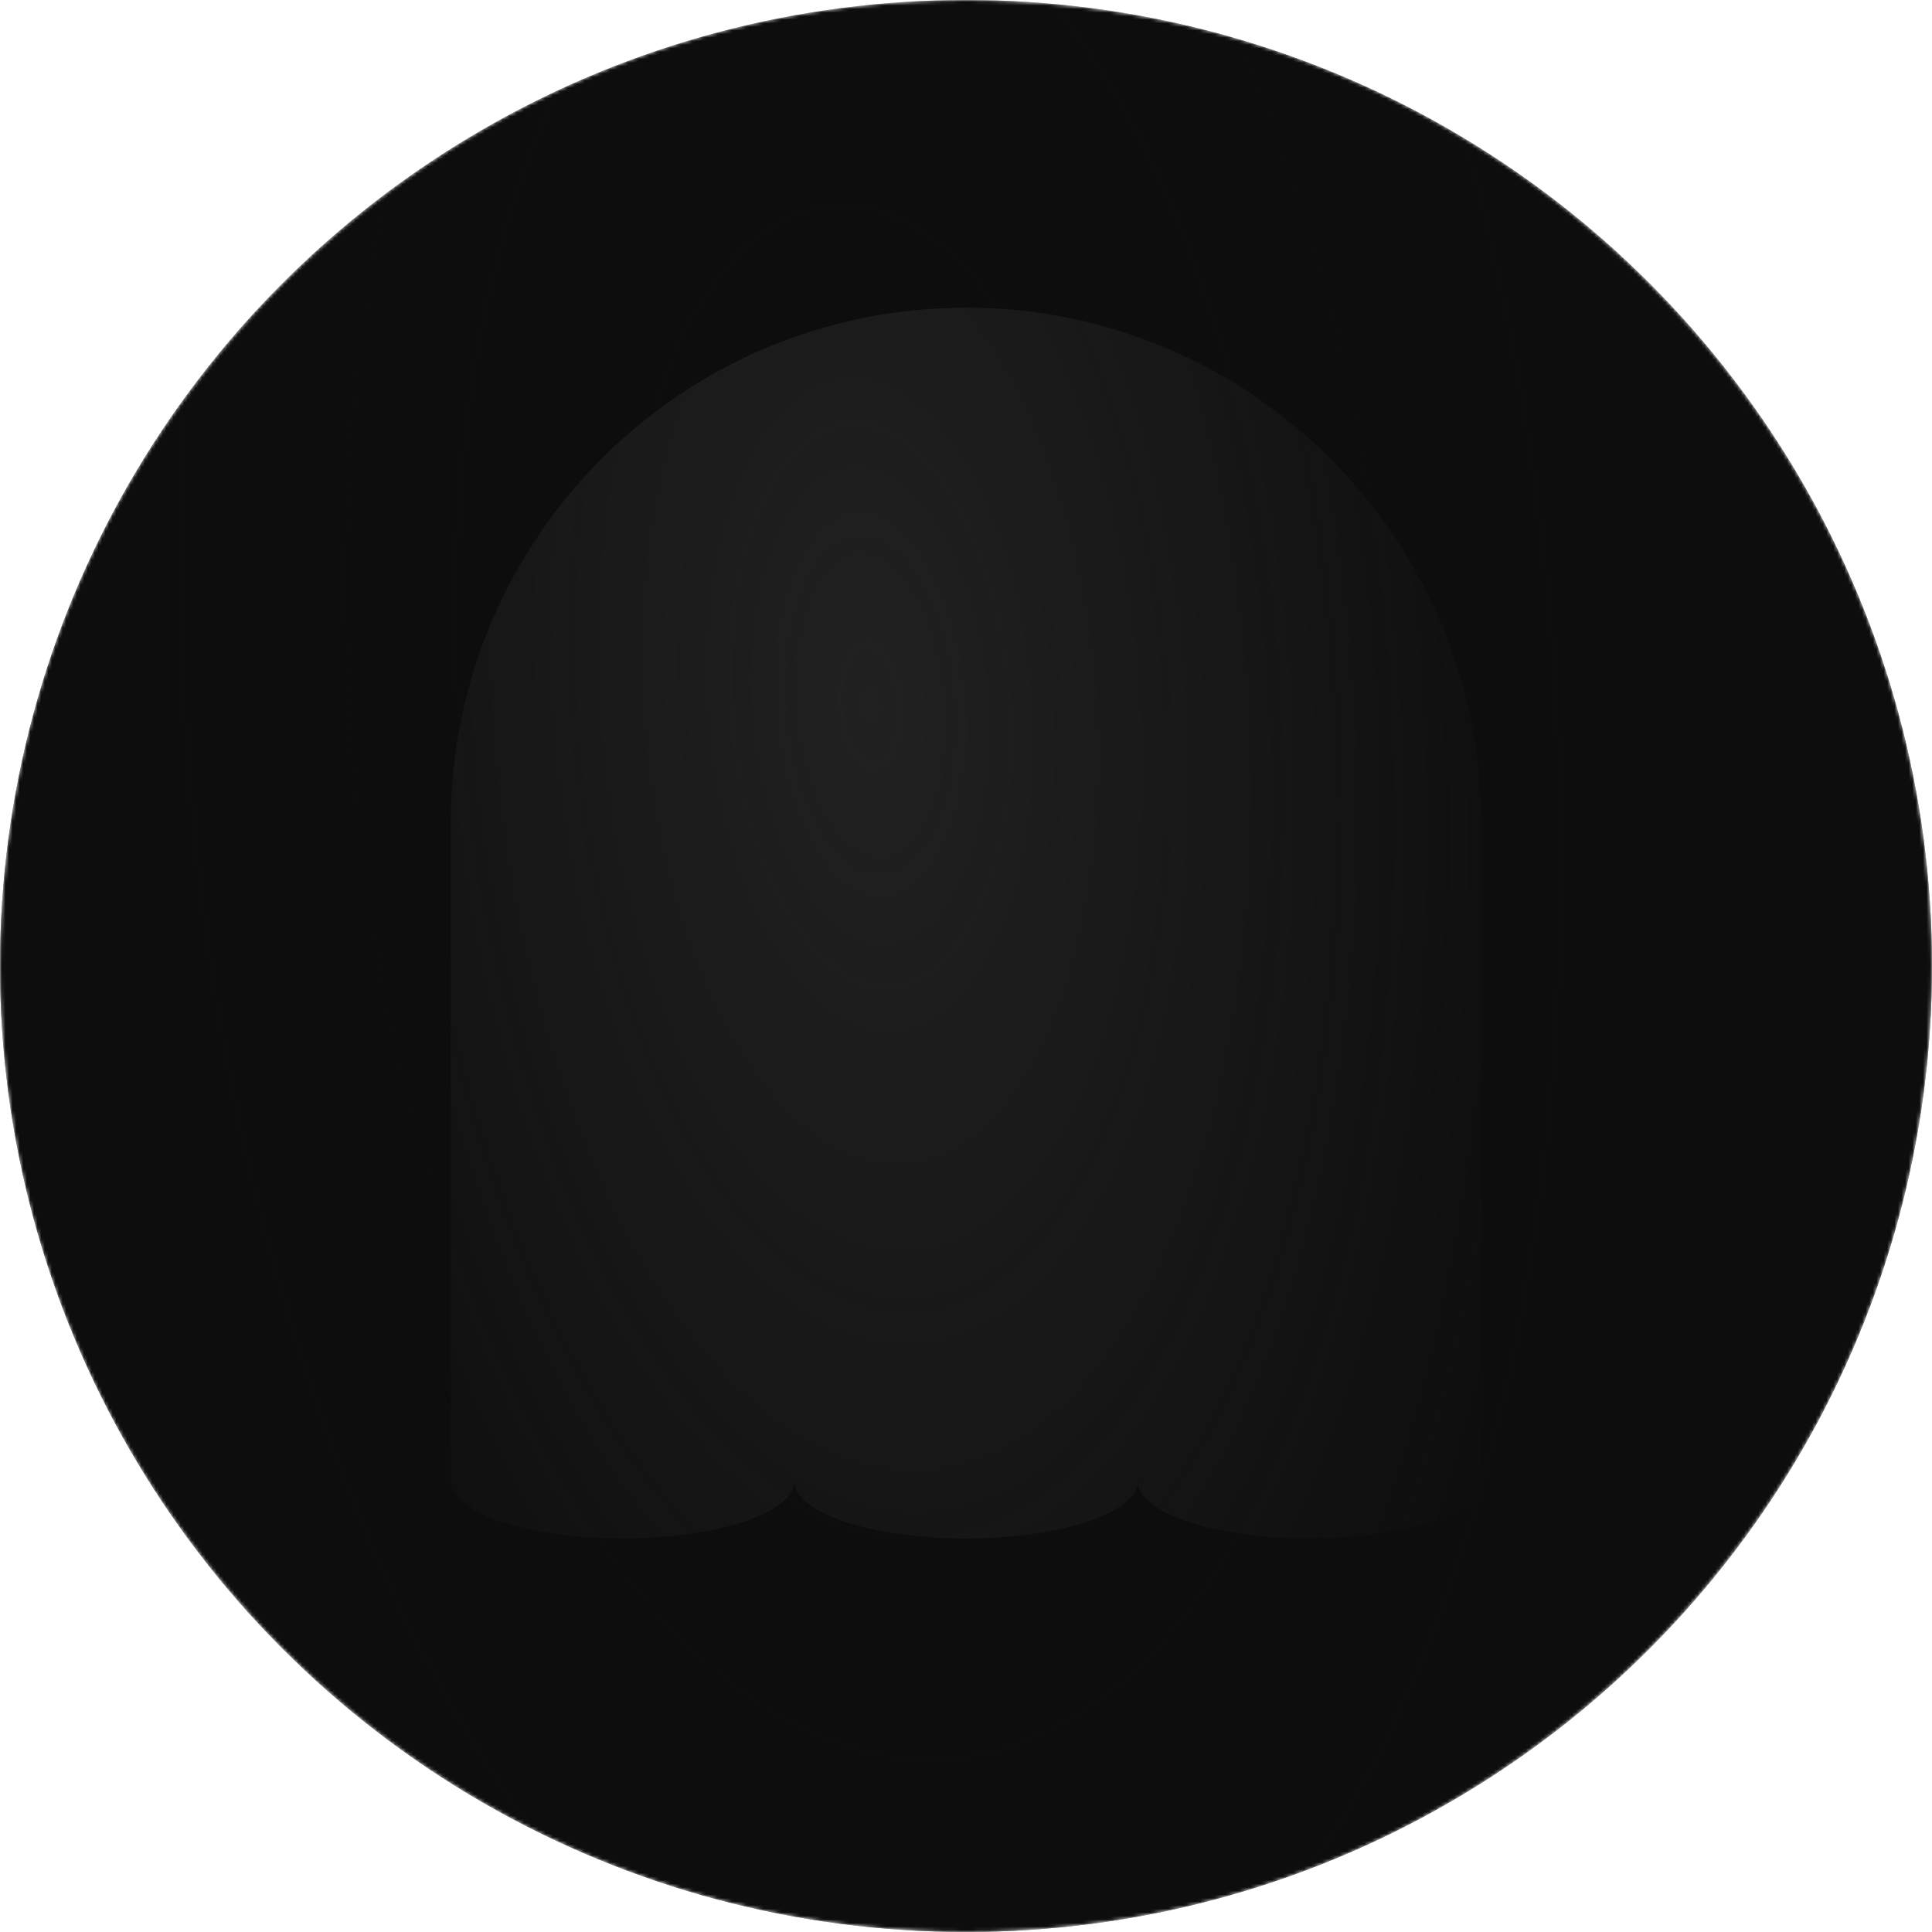
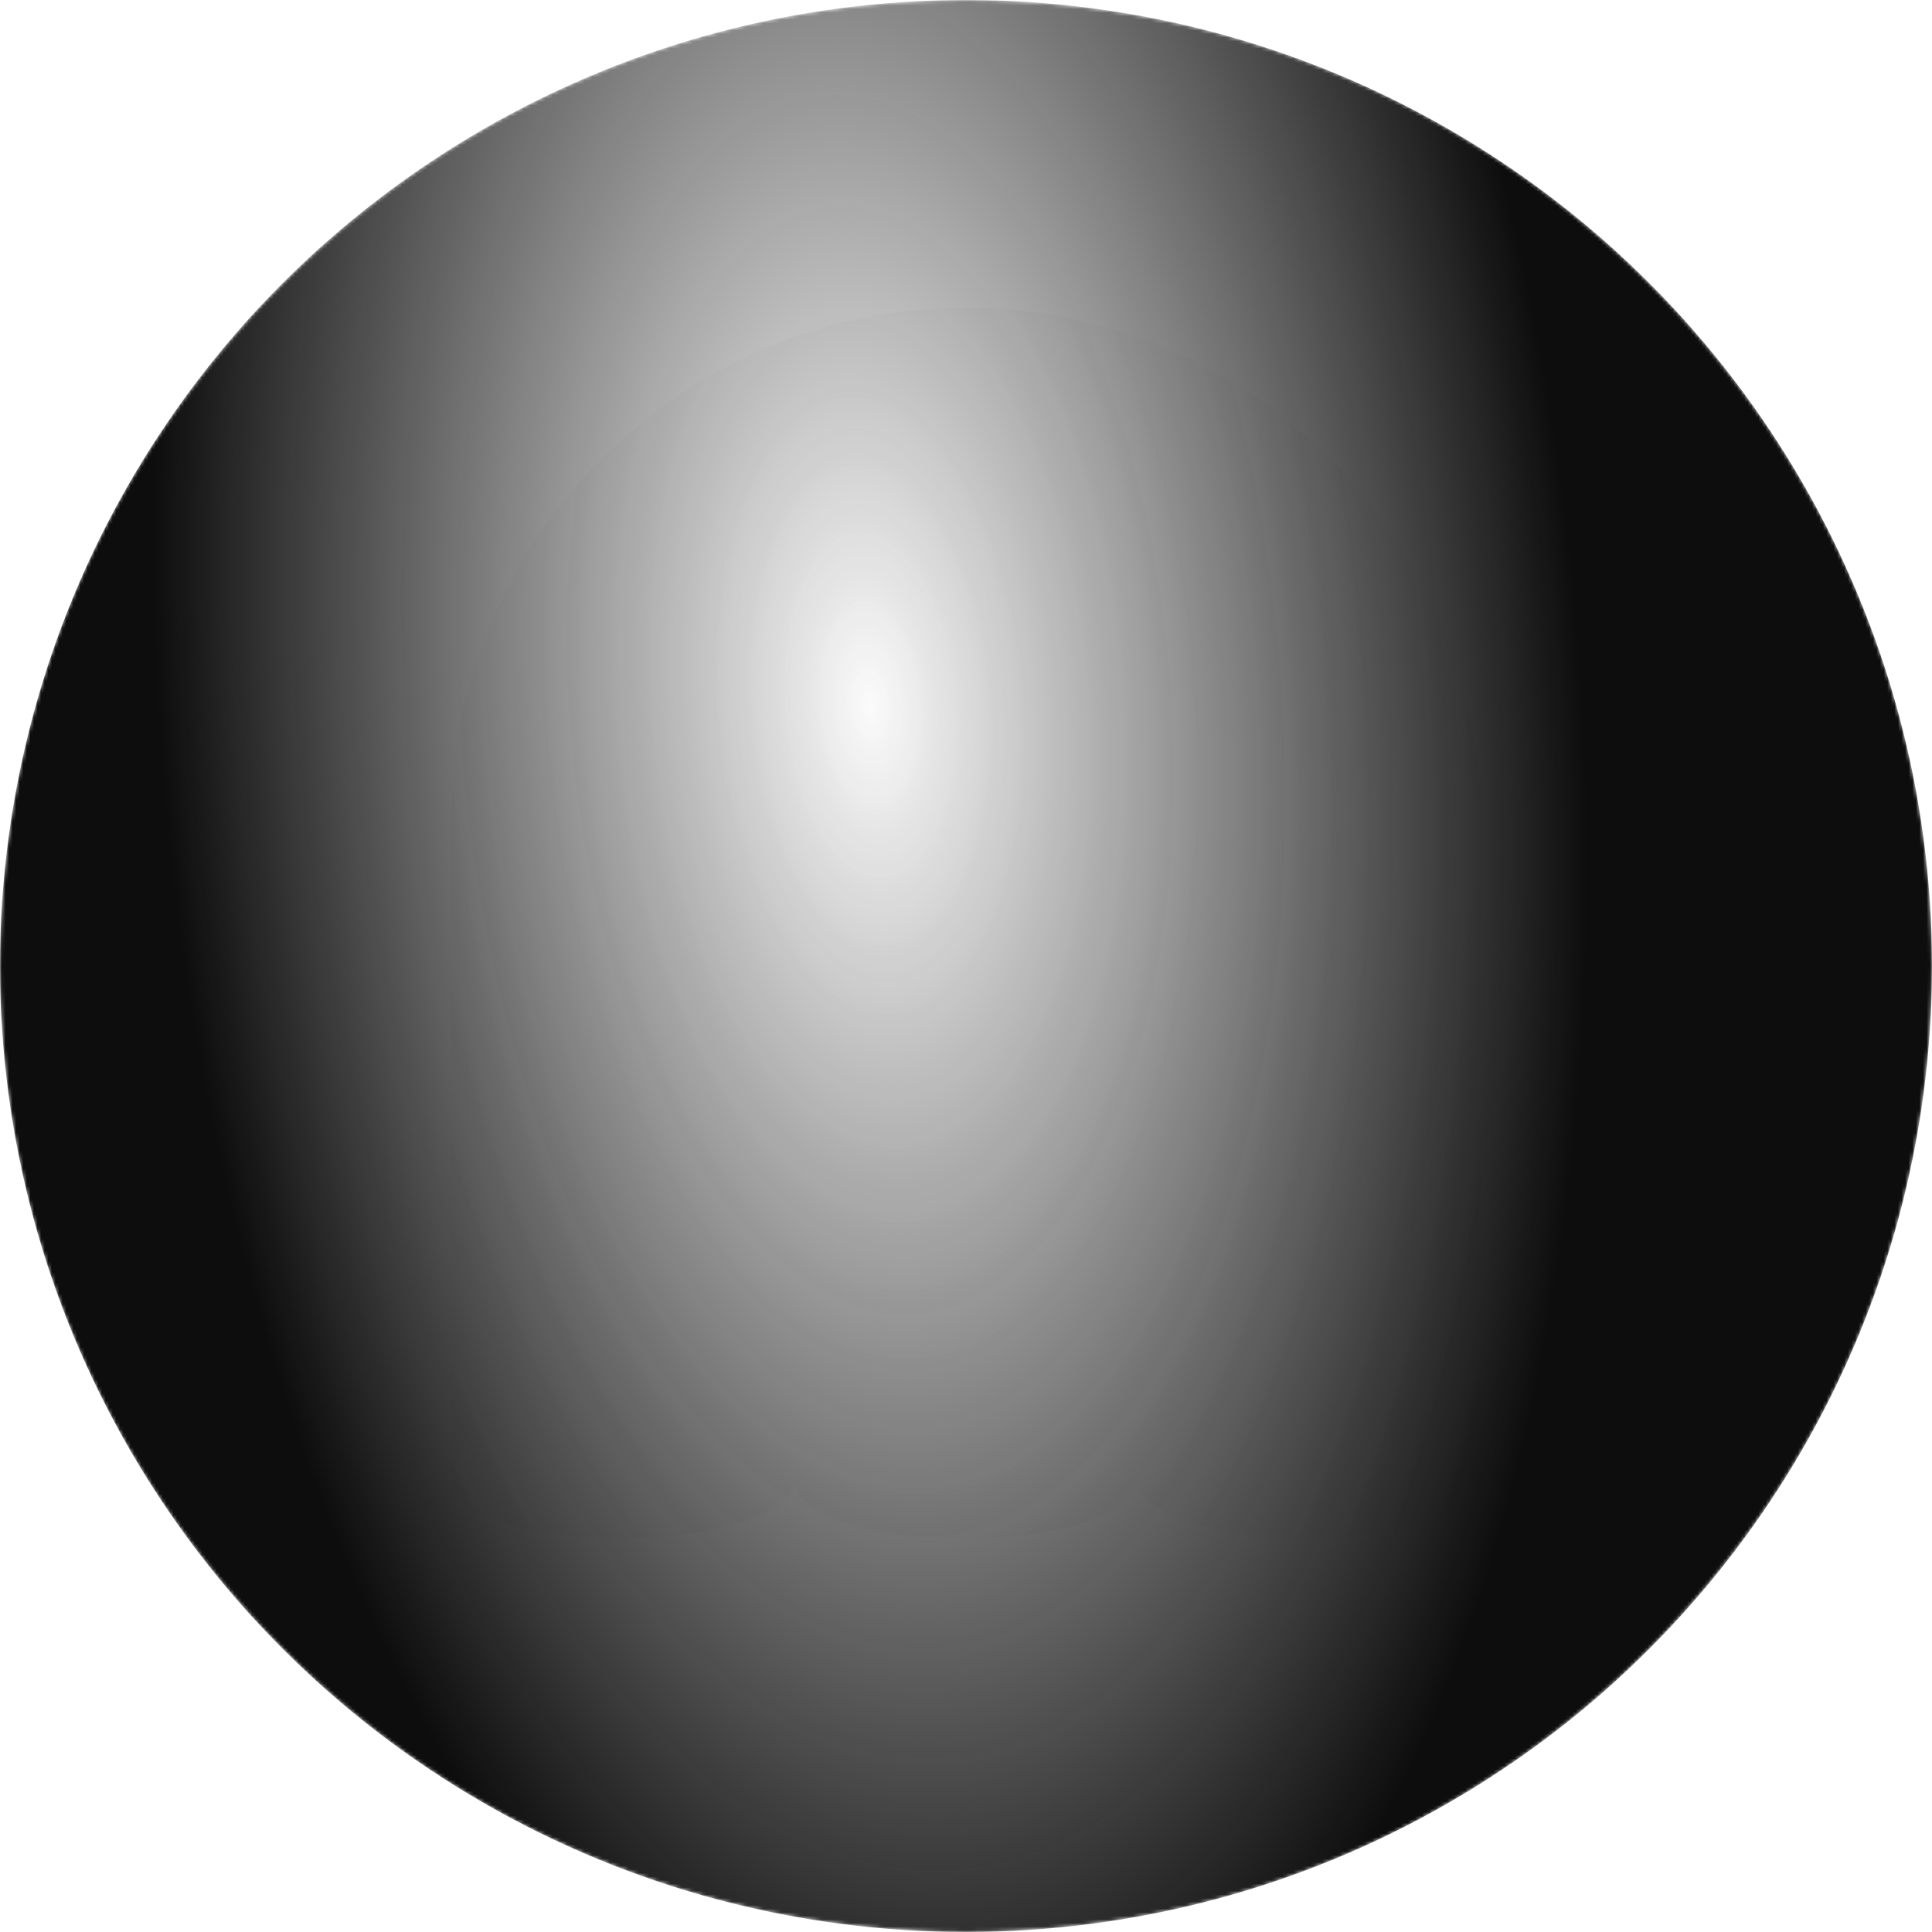
<svg xmlns="http://www.w3.org/2000/svg" width="540" height="540" viewBox="0 0 540 540" fill="none">
  <mask id="mask0_941_7325" style="mask-type:alpha" maskUnits="userSpaceOnUse" x="0" y="0" width="540" height="540">
    <circle cx="270" cy="270" r="270" fill="#0D0D0D" />
  </mask>
  <g mask="url(#mask0_941_7325)">
-     <circle cx="270" cy="270" r="270" fill="#0D0D0D" />
    <path fill-rule="evenodd" clip-rule="evenodd" d="M270 86C190.471 86 126 150.471 126 230V414C126 422.837 147.49 430 174 430C200.51 430 222 422.837 222 414H222.001C222.001 422.837 243.491 430 270.001 430C296.421 430 317.856 422.885 318 414.089C318.144 422.885 339.579 430 365.999 430C392.509 430 413.999 422.837 413.999 414H414V230C414 150.471 349.529 86 270 86Z" fill="#D9D9D9" fill-opacity="0.1" />
    <circle cx="270" cy="270" r="270" transform="matrix(-1 0 0 1 540 0)" fill="url(#paint0_radial_941_7325)" />
  </g>
  <defs>
    <radialGradient id="paint0_radial_941_7325" cx="0" cy="0" r="1" gradientUnits="userSpaceOnUse" gradientTransform="translate(296.5 197) rotate(93.748) scale(405.367 199.923)">
      <stop stop-color="#0D0D0D" stop-opacity="0" />
      <stop offset="1" stop-color="#0D0D0D" />
    </radialGradient>
  </defs>
</svg>